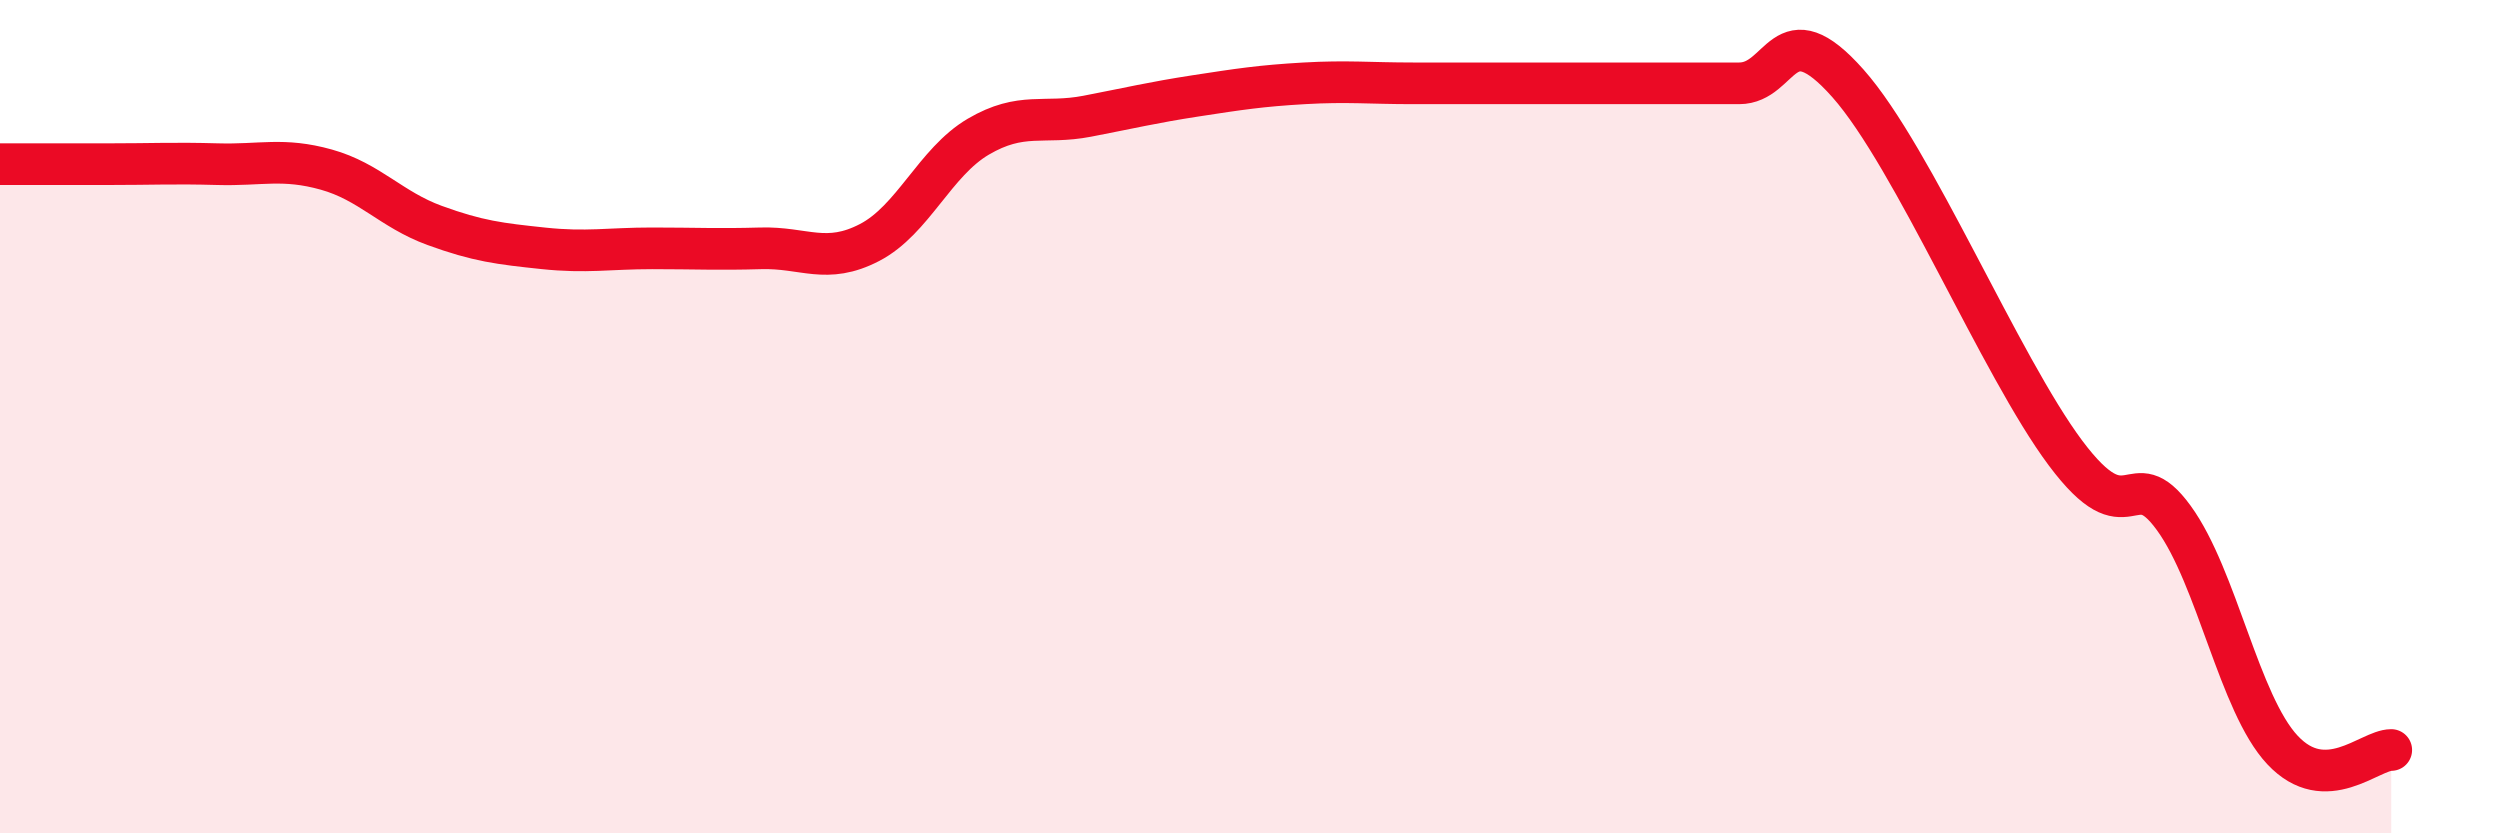
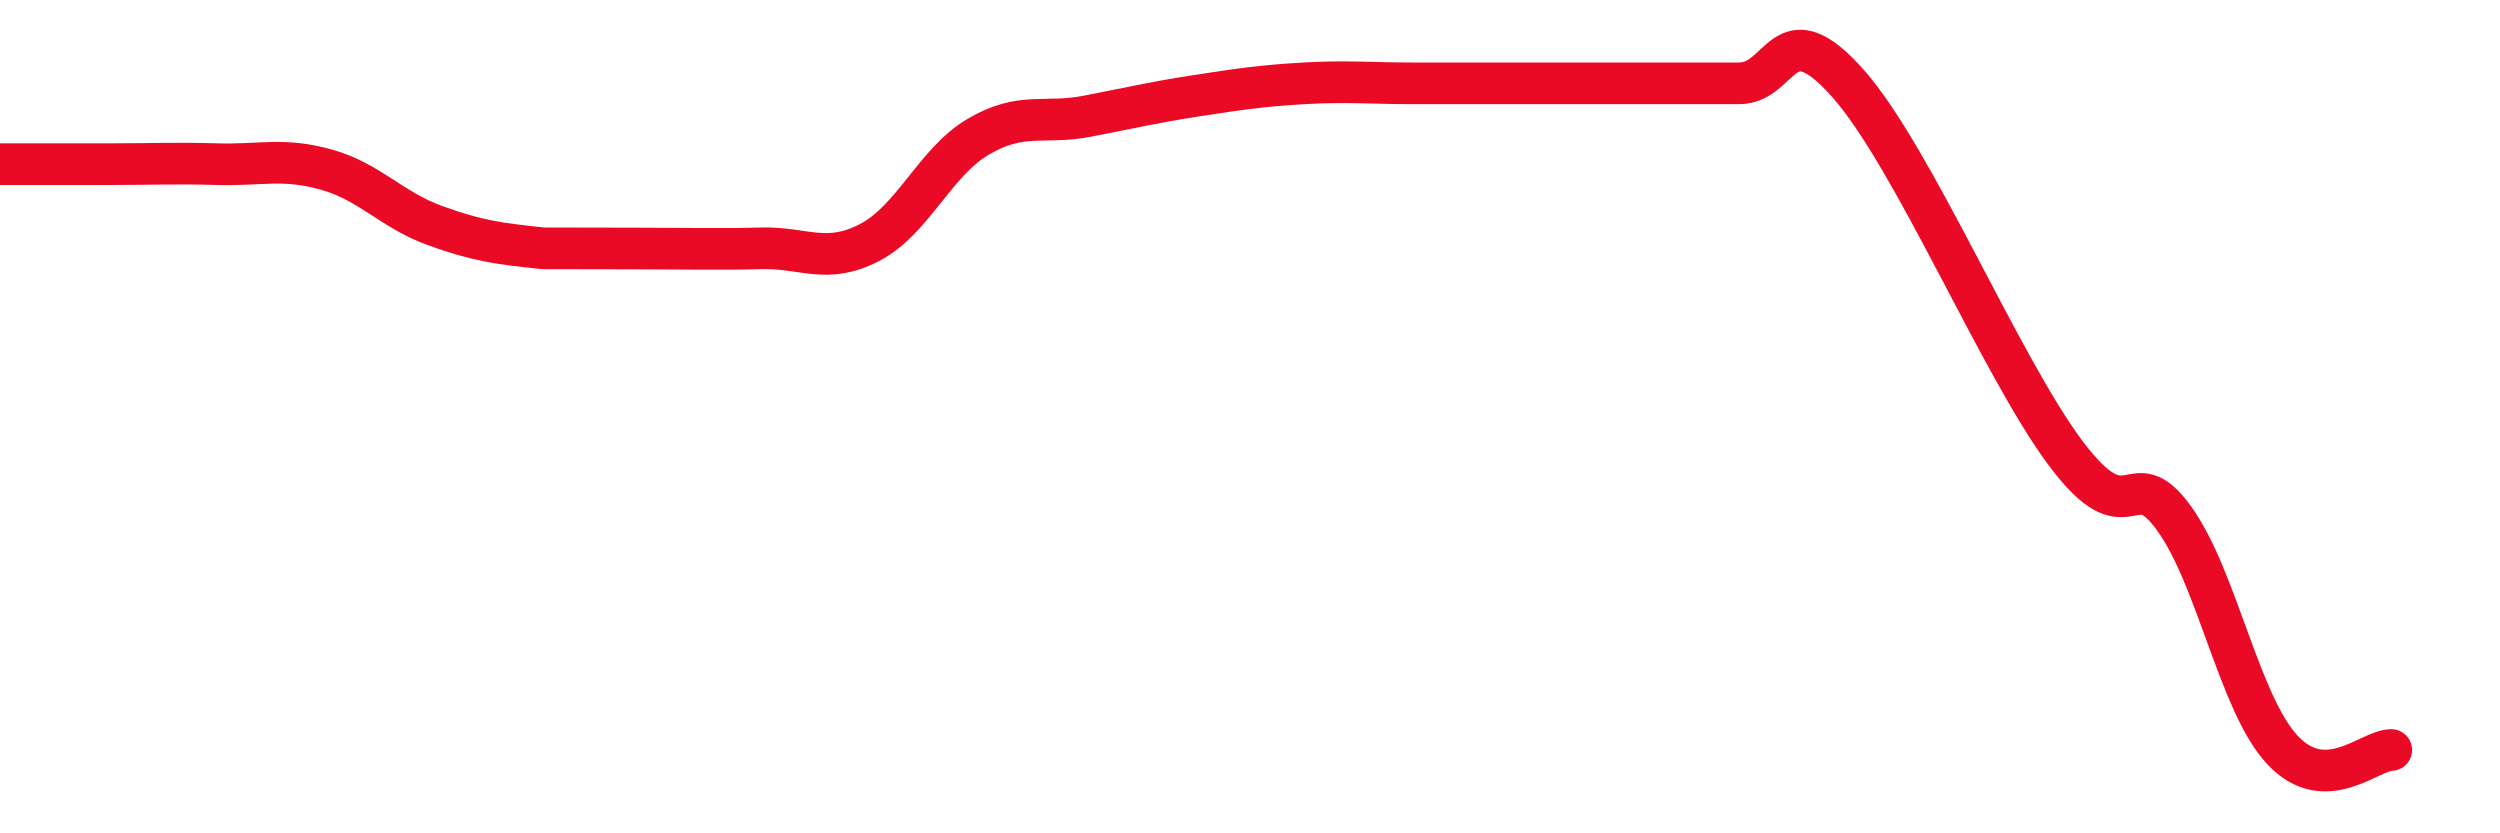
<svg xmlns="http://www.w3.org/2000/svg" width="60" height="20" viewBox="0 0 60 20">
-   <path d="M 0,3.94 C 0.52,3.94 1.57,3.94 2.61,3.94 C 3.65,3.94 4.18,3.91 5.22,3.94 C 6.26,3.97 6.79,3.78 7.83,4.07 C 8.87,4.36 9.39,5.03 10.43,5.41 C 11.47,5.79 12,5.85 13.04,5.96 C 14.08,6.07 14.61,5.96 15.65,5.96 C 16.69,5.96 17.22,5.99 18.26,5.96 C 19.3,5.93 19.83,6.36 20.87,5.82 C 21.91,5.28 22.44,3.89 23.48,3.28 C 24.52,2.67 25.05,2.99 26.09,2.79 C 27.13,2.59 27.66,2.46 28.7,2.3 C 29.74,2.14 30.26,2.06 31.3,2 C 32.34,1.94 32.87,2 33.91,2 C 34.95,2 35.48,2 36.52,2 C 37.56,2 38.09,2 39.13,2 C 40.17,2 40.7,2 41.74,2 C 42.78,2 42.78,0.23 44.35,2 C 45.92,3.77 48.01,8.78 49.57,10.87 C 51.13,12.96 51.13,11 52.17,12.43 C 53.21,13.86 53.74,16.89 54.78,18 C 55.82,19.11 56.87,18 57.39,18L57.39 20L0 20Z" fill="#EB0A25" opacity="0.1" stroke-linecap="round" stroke-linejoin="round" />
-   <path d="M 0,3.94 C 0.52,3.94 1.57,3.94 2.61,3.94 C 3.65,3.94 4.18,3.91 5.22,3.94 C 6.26,3.97 6.79,3.78 7.83,4.07 C 8.87,4.36 9.39,5.03 10.43,5.41 C 11.47,5.79 12,5.85 13.04,5.96 C 14.08,6.07 14.61,5.96 15.65,5.96 C 16.69,5.96 17.22,5.99 18.26,5.96 C 19.3,5.93 19.83,6.36 20.87,5.82 C 21.91,5.28 22.44,3.89 23.48,3.28 C 24.52,2.67 25.05,2.99 26.09,2.79 C 27.13,2.59 27.66,2.46 28.7,2.3 C 29.74,2.14 30.26,2.06 31.3,2 C 32.34,1.94 32.87,2 33.91,2 C 34.95,2 35.48,2 36.52,2 C 37.56,2 38.09,2 39.13,2 C 40.17,2 40.7,2 41.74,2 C 42.78,2 42.78,0.23 44.35,2 C 45.92,3.77 48.01,8.78 49.57,10.87 C 51.13,12.96 51.13,11 52.17,12.43 C 53.21,13.86 53.74,16.89 54.78,18 C 55.82,19.11 56.87,18 57.39,18" stroke="#EB0A25" stroke-width="1" fill="none" stroke-linecap="round" stroke-linejoin="round" />
+   <path d="M 0,3.94 C 0.52,3.94 1.57,3.94 2.61,3.94 C 3.65,3.94 4.18,3.91 5.22,3.94 C 6.26,3.97 6.79,3.78 7.83,4.07 C 8.87,4.36 9.39,5.03 10.43,5.41 C 11.47,5.79 12,5.85 13.04,5.96 C 16.69,5.96 17.22,5.99 18.26,5.96 C 19.3,5.93 19.83,6.36 20.87,5.82 C 21.91,5.28 22.44,3.89 23.48,3.28 C 24.52,2.67 25.05,2.99 26.09,2.79 C 27.13,2.59 27.66,2.46 28.7,2.3 C 29.74,2.14 30.26,2.06 31.3,2 C 32.34,1.94 32.87,2 33.91,2 C 34.95,2 35.48,2 36.52,2 C 37.56,2 38.09,2 39.13,2 C 40.17,2 40.7,2 41.74,2 C 42.78,2 42.78,0.23 44.35,2 C 45.92,3.77 48.01,8.78 49.57,10.87 C 51.13,12.96 51.13,11 52.17,12.43 C 53.21,13.86 53.74,16.89 54.78,18 C 55.82,19.11 56.87,18 57.39,18" stroke="#EB0A25" stroke-width="1" fill="none" stroke-linecap="round" stroke-linejoin="round" />
</svg>